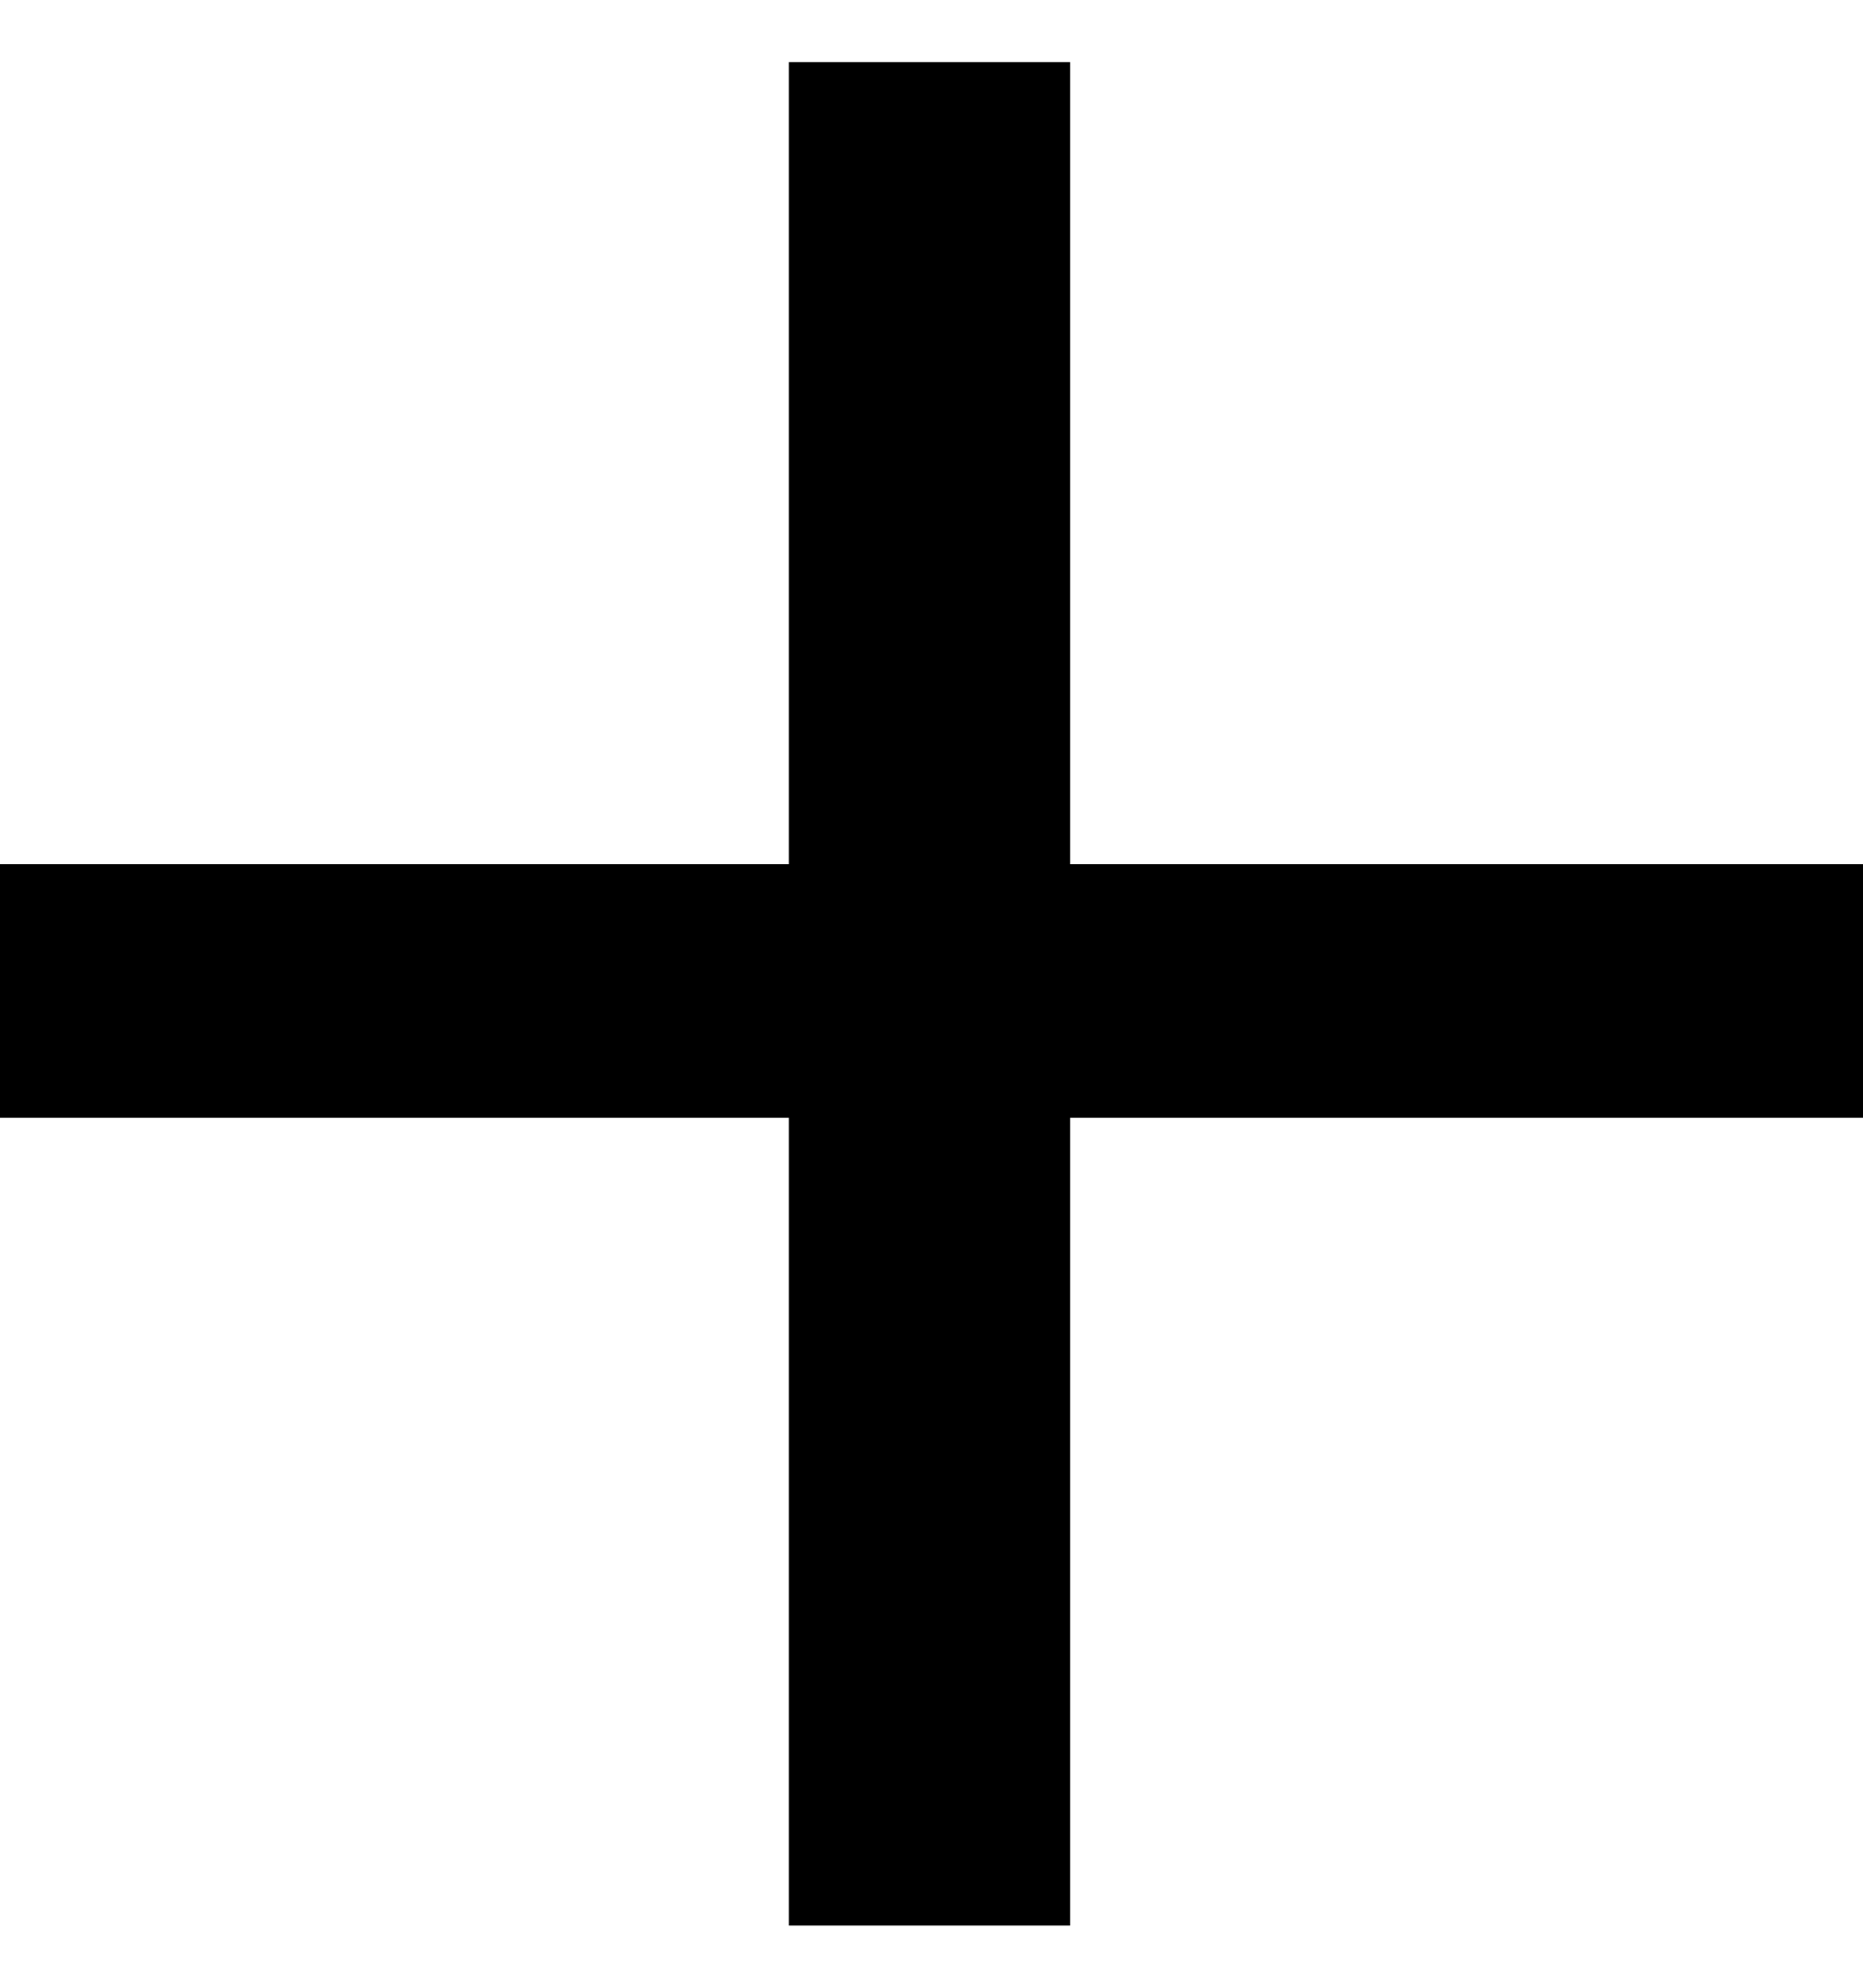
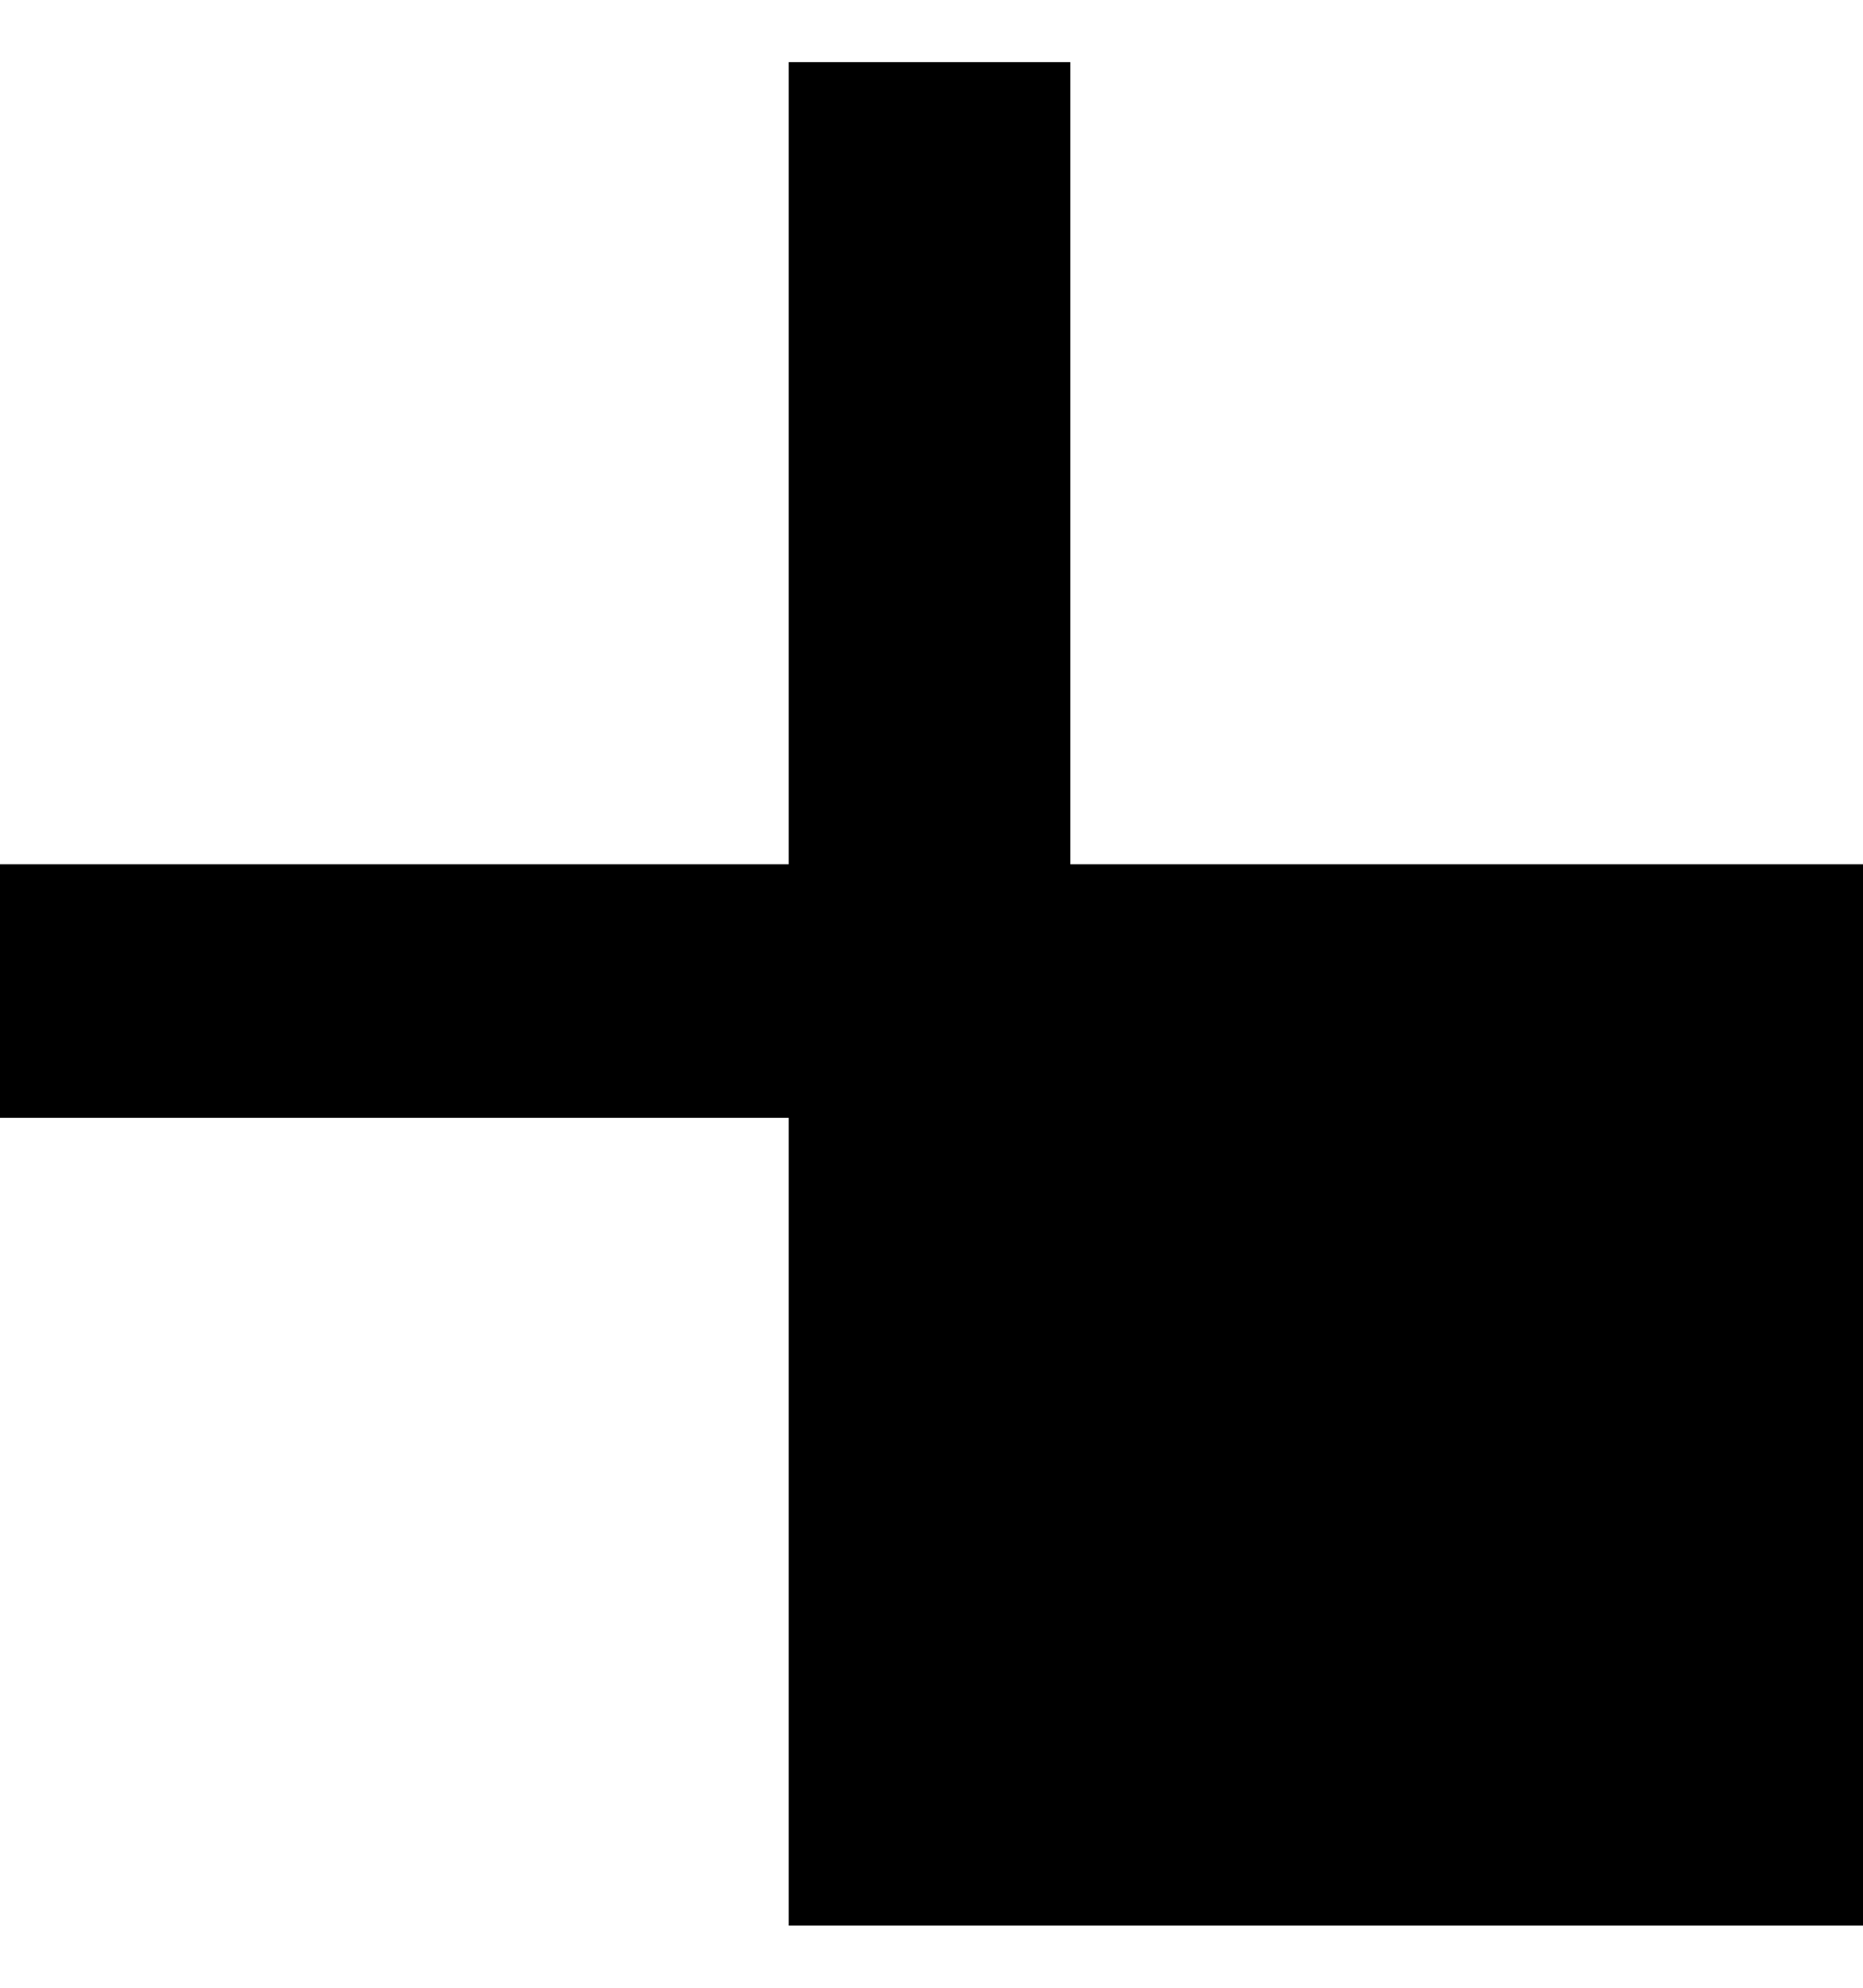
<svg xmlns="http://www.w3.org/2000/svg" width="15" height="16" viewBox="0 0 15 16" fill="none">
-   <path d="M15 8.998H8.618V15.5H6.35V8.998H0V6.957H6.35V0.5H8.618V6.957H15V8.998Z" fill="black" />
+   <path d="M15 8.998V15.5H6.35V8.998H0V6.957H6.35V0.5H8.618V6.957H15V8.998Z" fill="black" />
</svg>